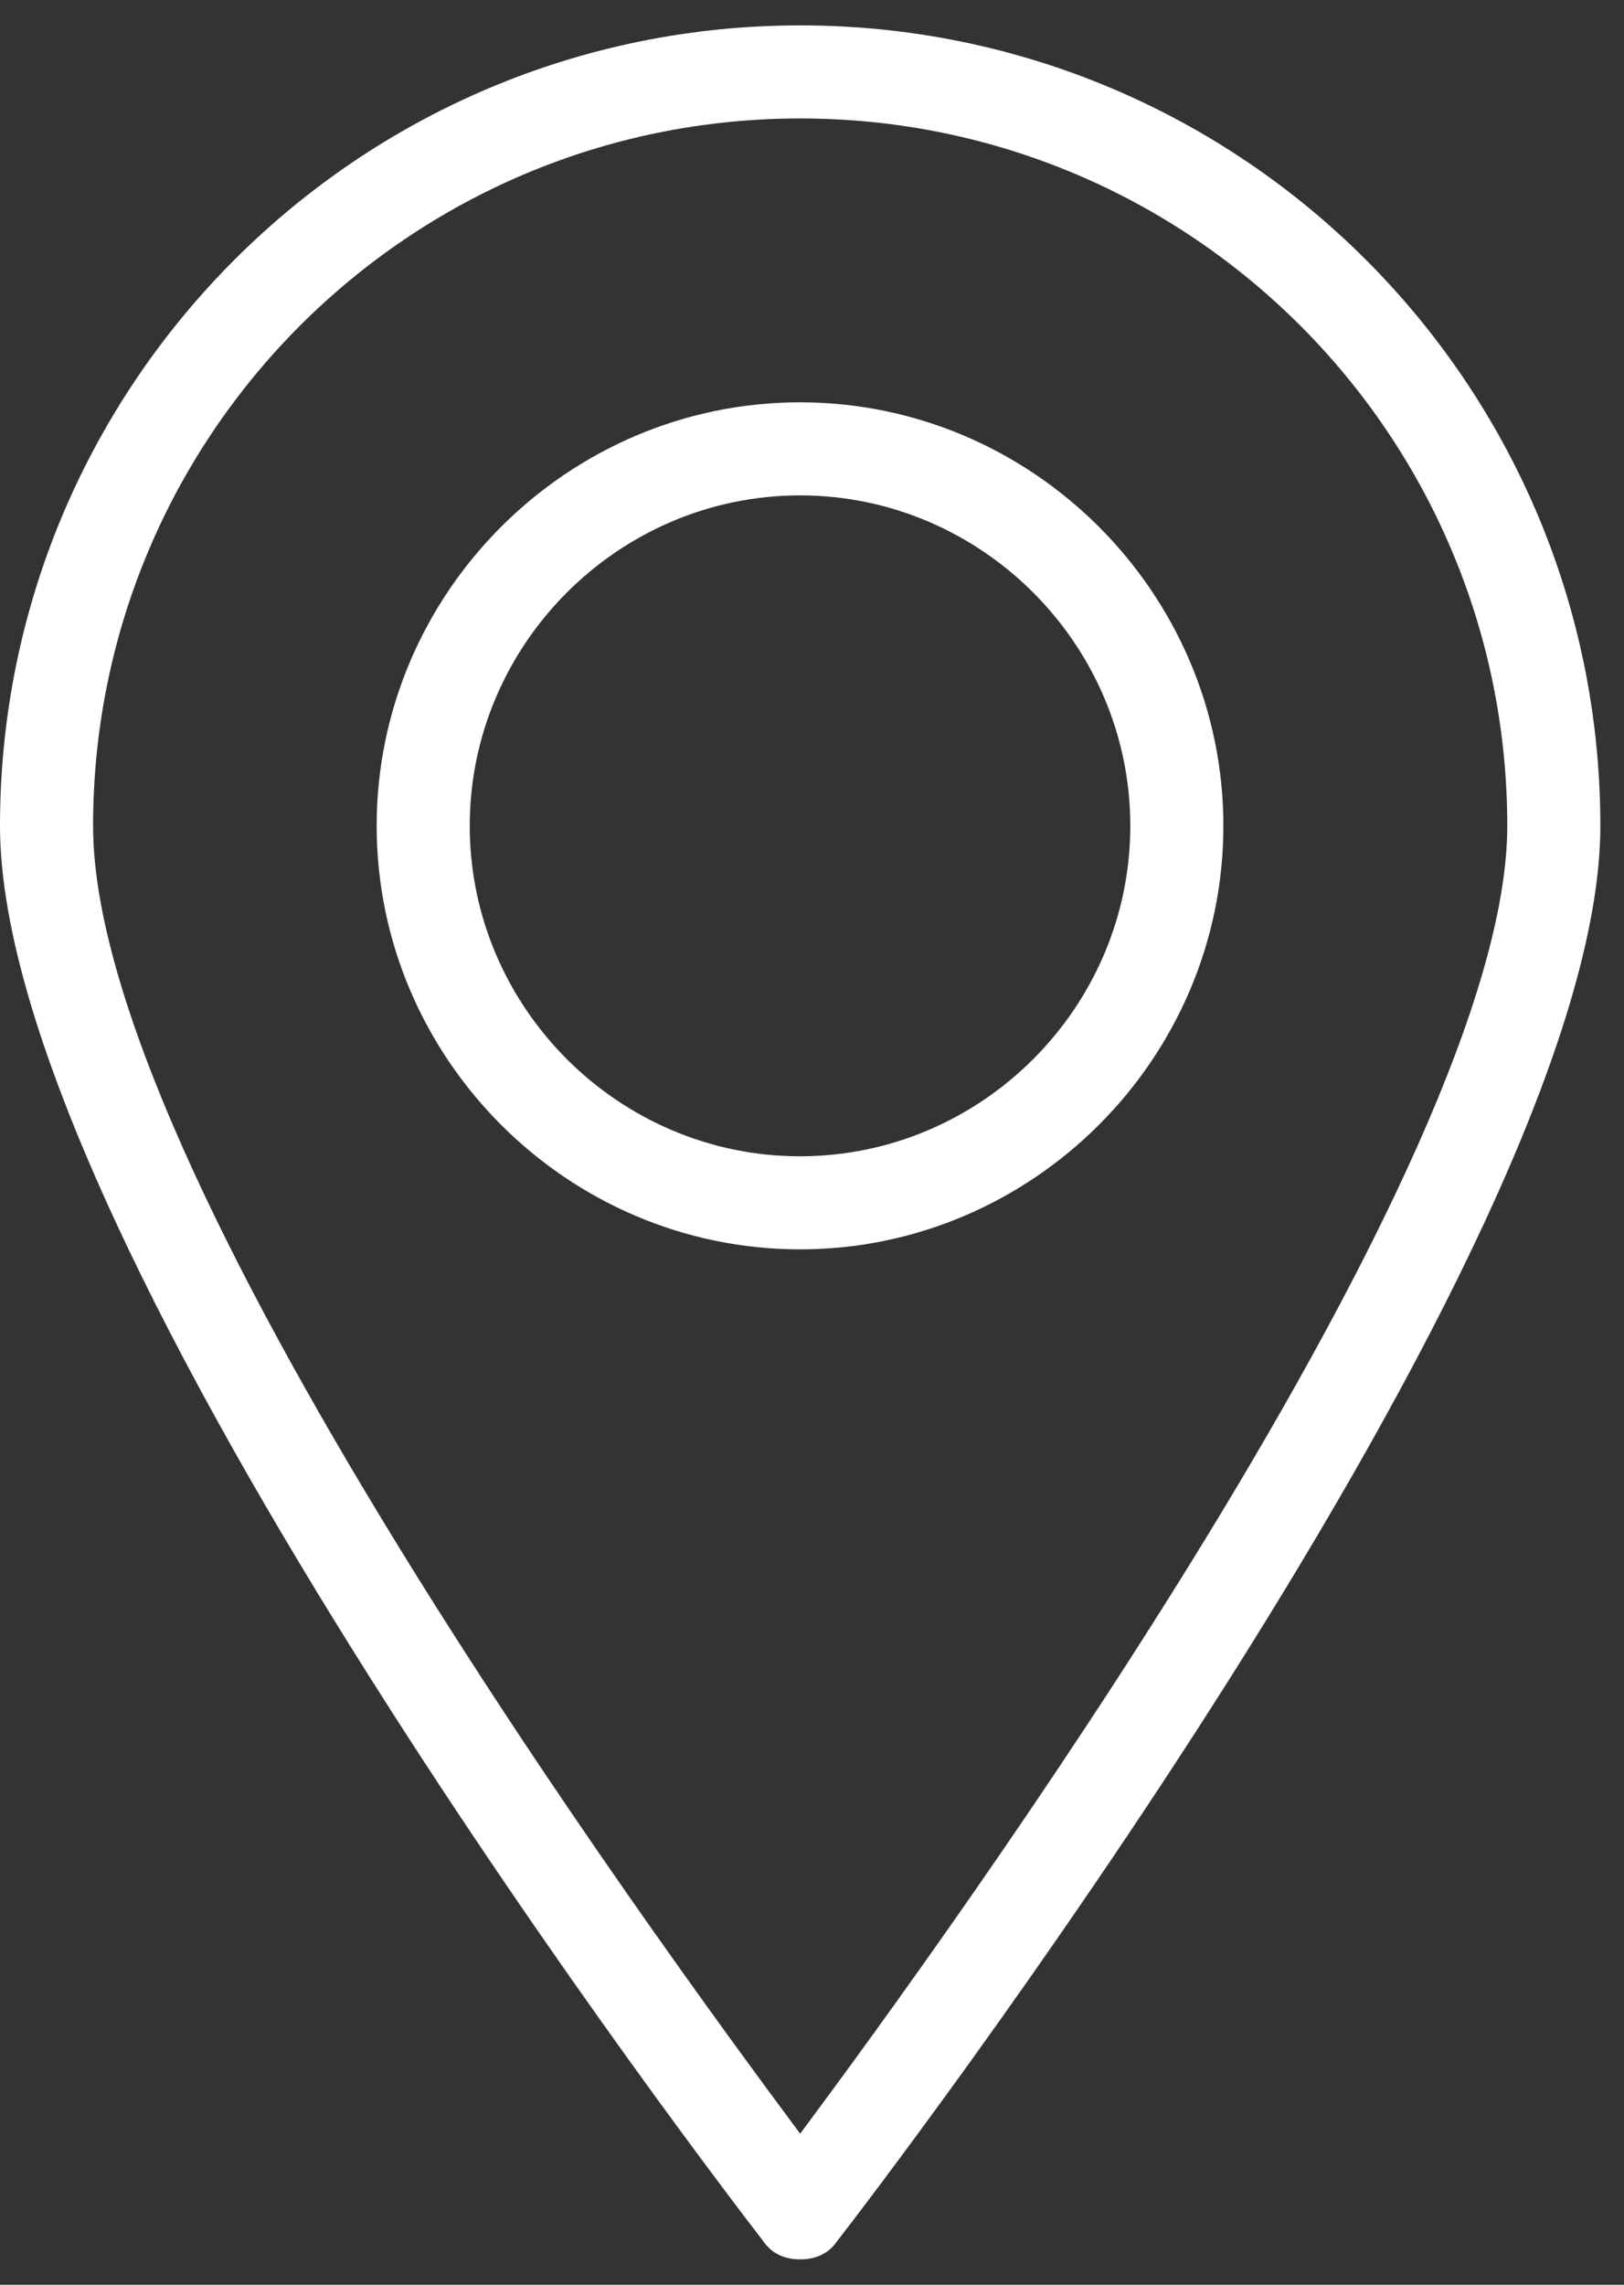
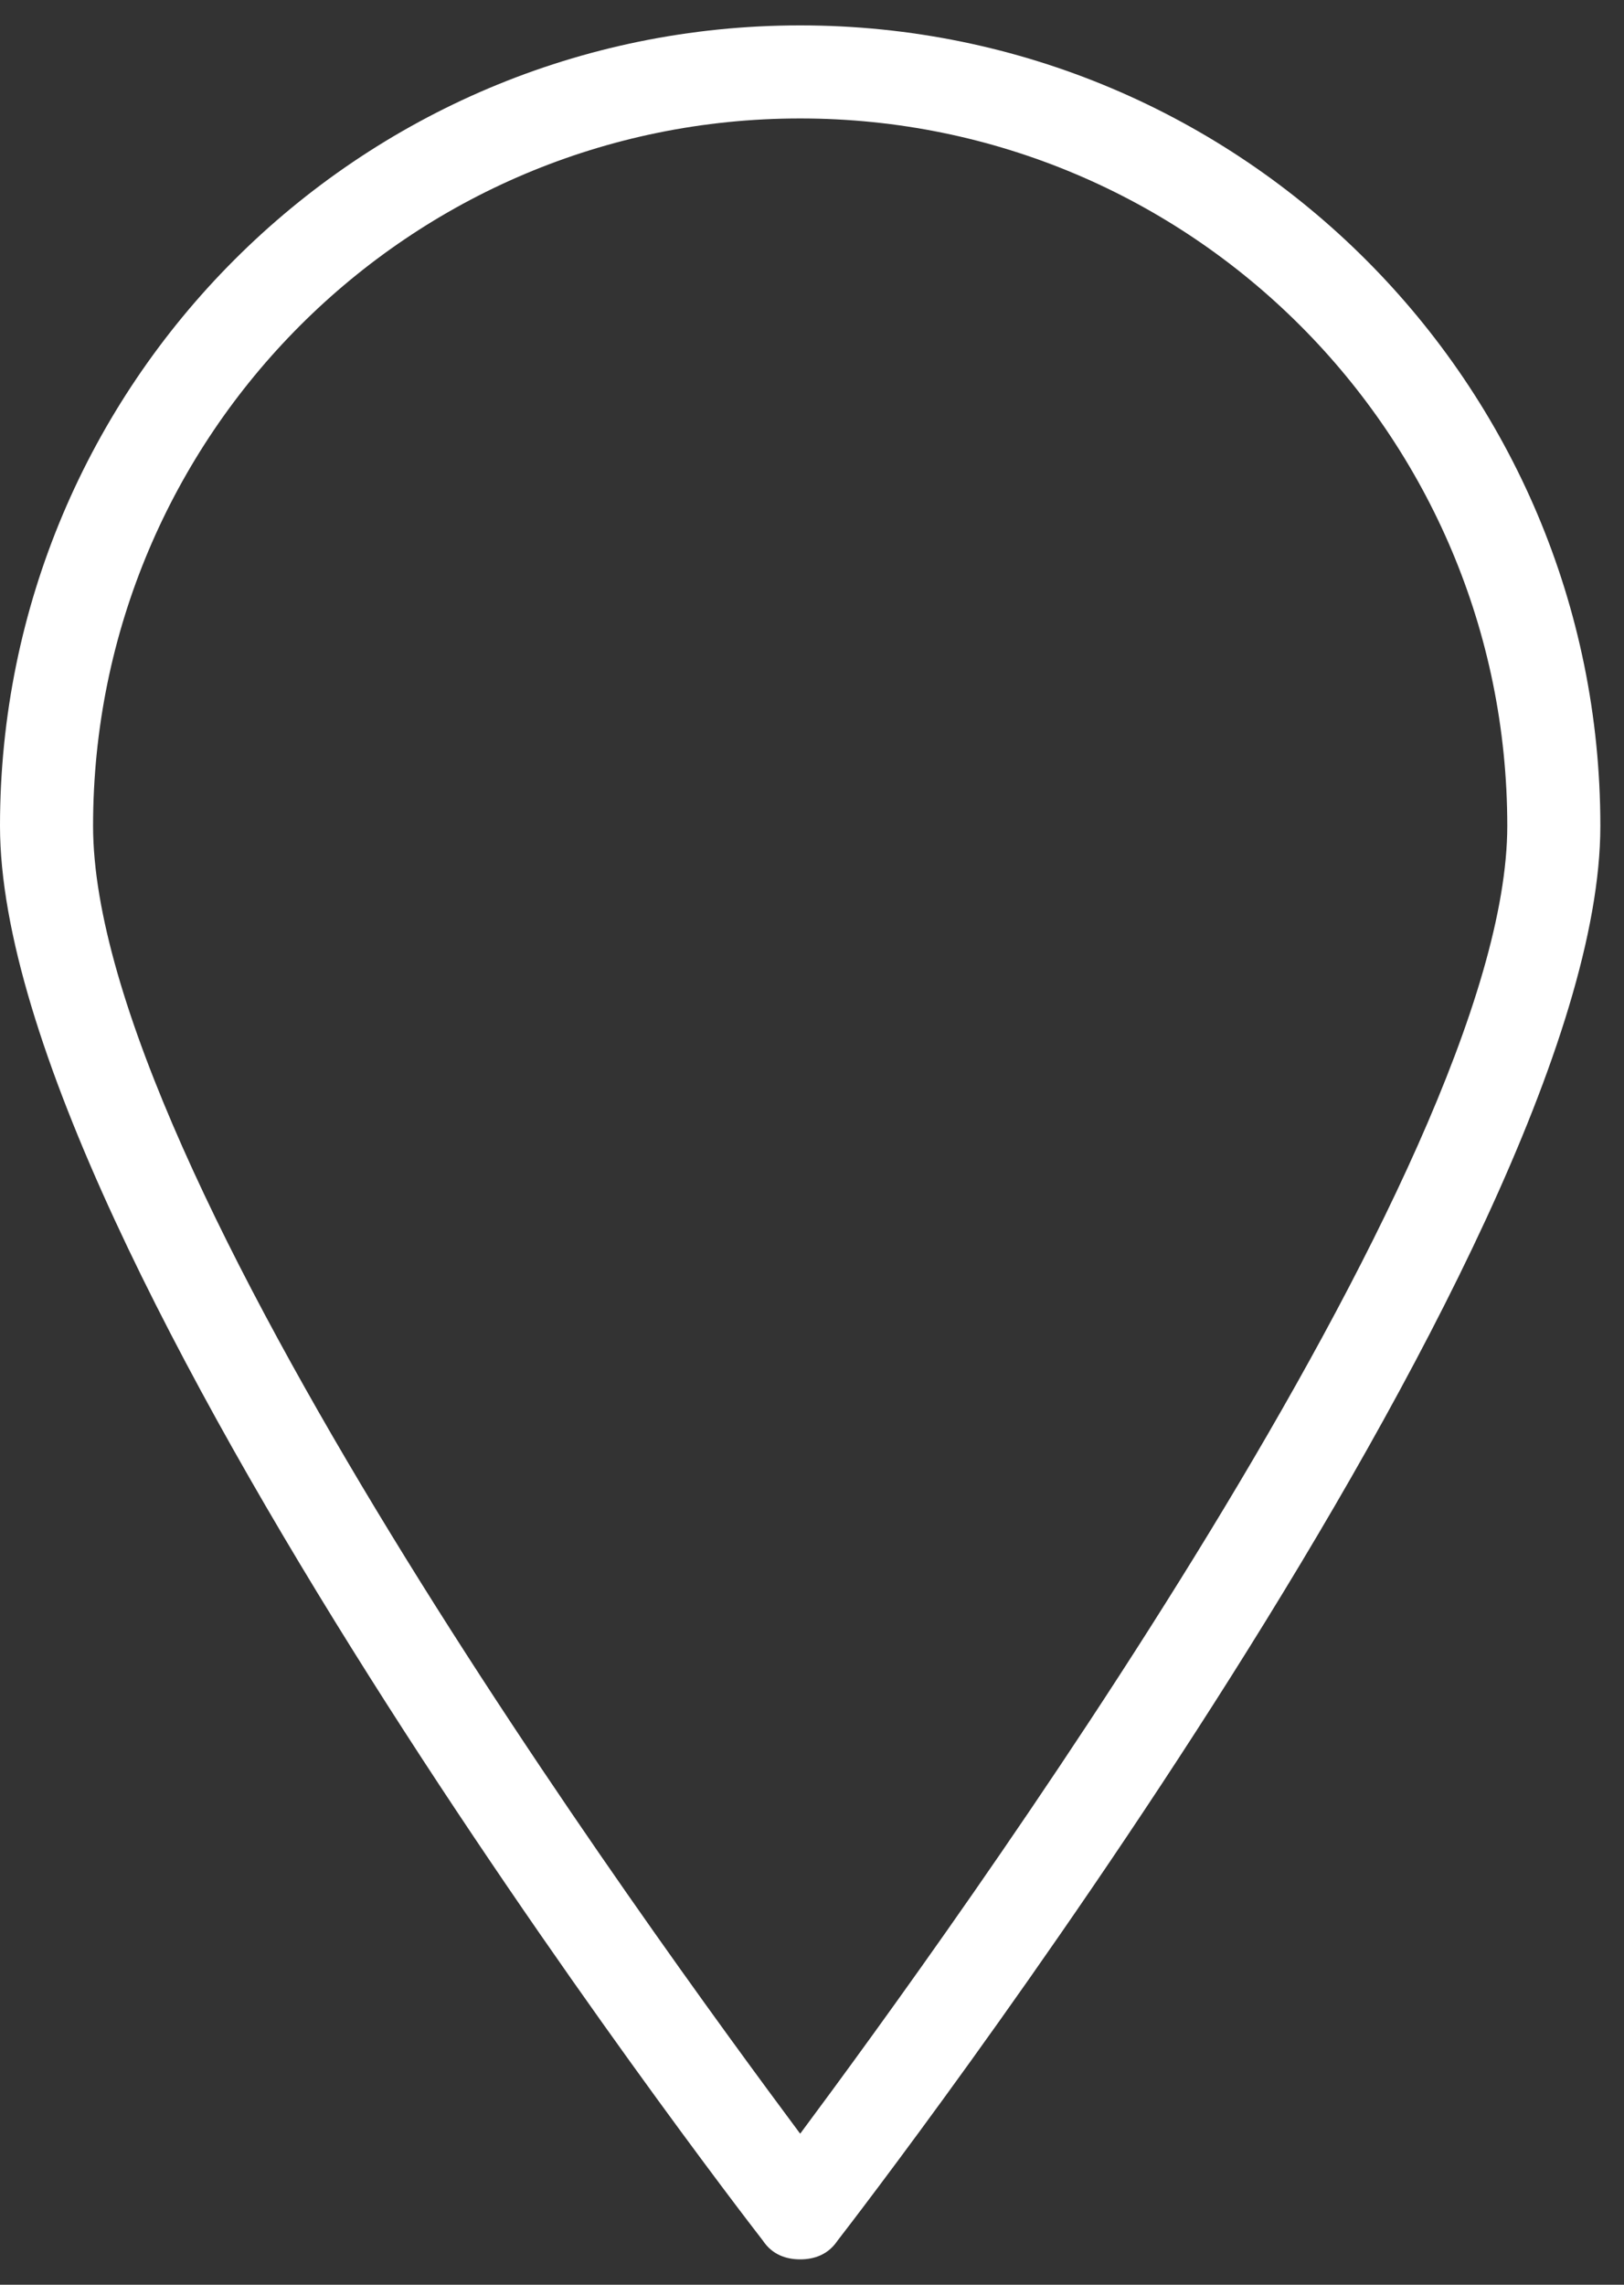
<svg xmlns="http://www.w3.org/2000/svg" width="32" height="45" viewBox="0 0 32 45" fill="none">
  <rect x="0" y="0" width="32" height="45" fill="#333333" stroke="none" />
  <path d="M15.767 44.5C15.492 44.5 15.217 44.408 15.034 44.133C14.392 43.308 0 24.608 0 16.267C0 7.558 7.059 0.5 15.767 0.5C24.475 0.5 31.534 7.558 31.534 16.267C31.534 24.609 17.142 43.309 16.501 44.134C16.317 44.408 16.042 44.5 15.767 44.5L15.767 44.5ZM15.767 2.333C8.067 2.333 1.834 8.566 1.834 16.267C1.834 23.05 12.834 38.084 15.767 42.025C18.7 38.083 29.7 22.958 29.7 16.267C29.7 8.567 23.467 2.333 15.767 2.333Z" fill="white" />
-   <path d="M15.764 24.607C11.181 24.607 7.422 20.849 7.422 16.265C7.422 11.682 11.18 7.924 15.764 7.924C20.347 7.924 24.106 11.682 24.106 16.266C24.106 20.849 20.347 24.607 15.764 24.607ZM15.764 9.757C12.189 9.757 9.256 12.691 9.256 16.266C9.256 19.841 12.189 22.774 15.764 22.774C19.339 22.774 22.272 19.841 22.272 16.266C22.272 12.691 19.339 9.757 15.764 9.757Z" fill="white" />
</svg>